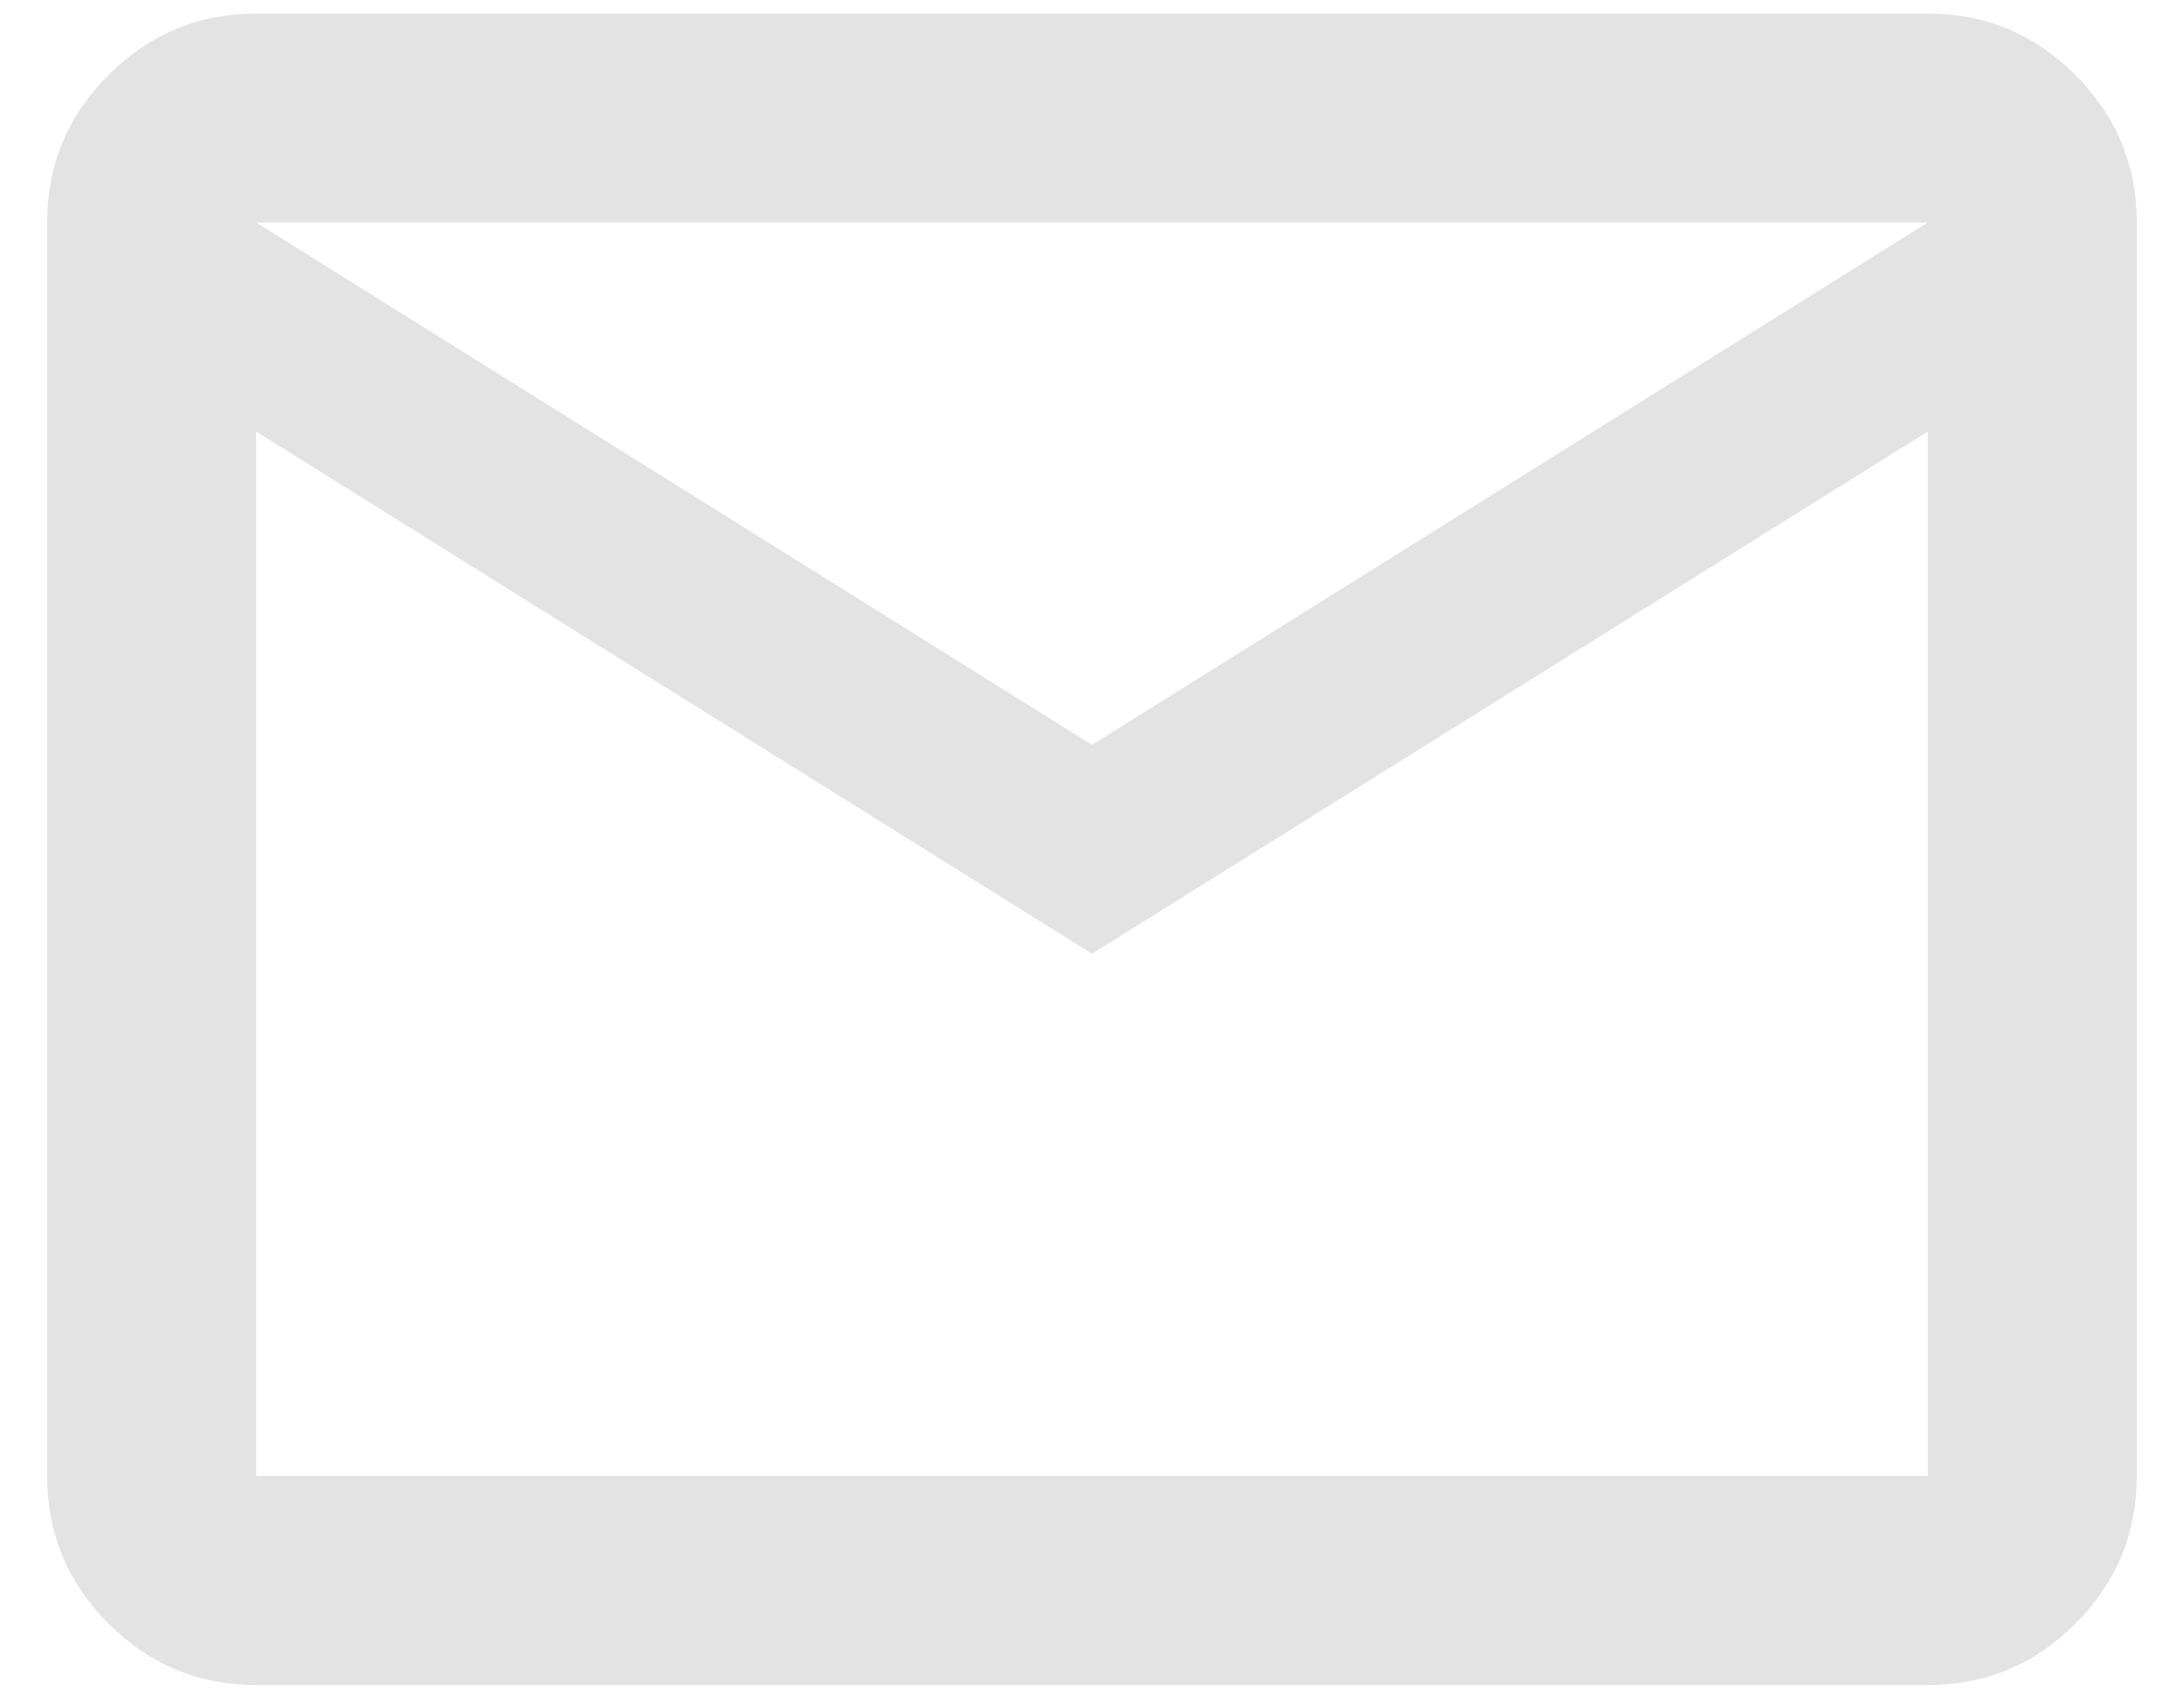
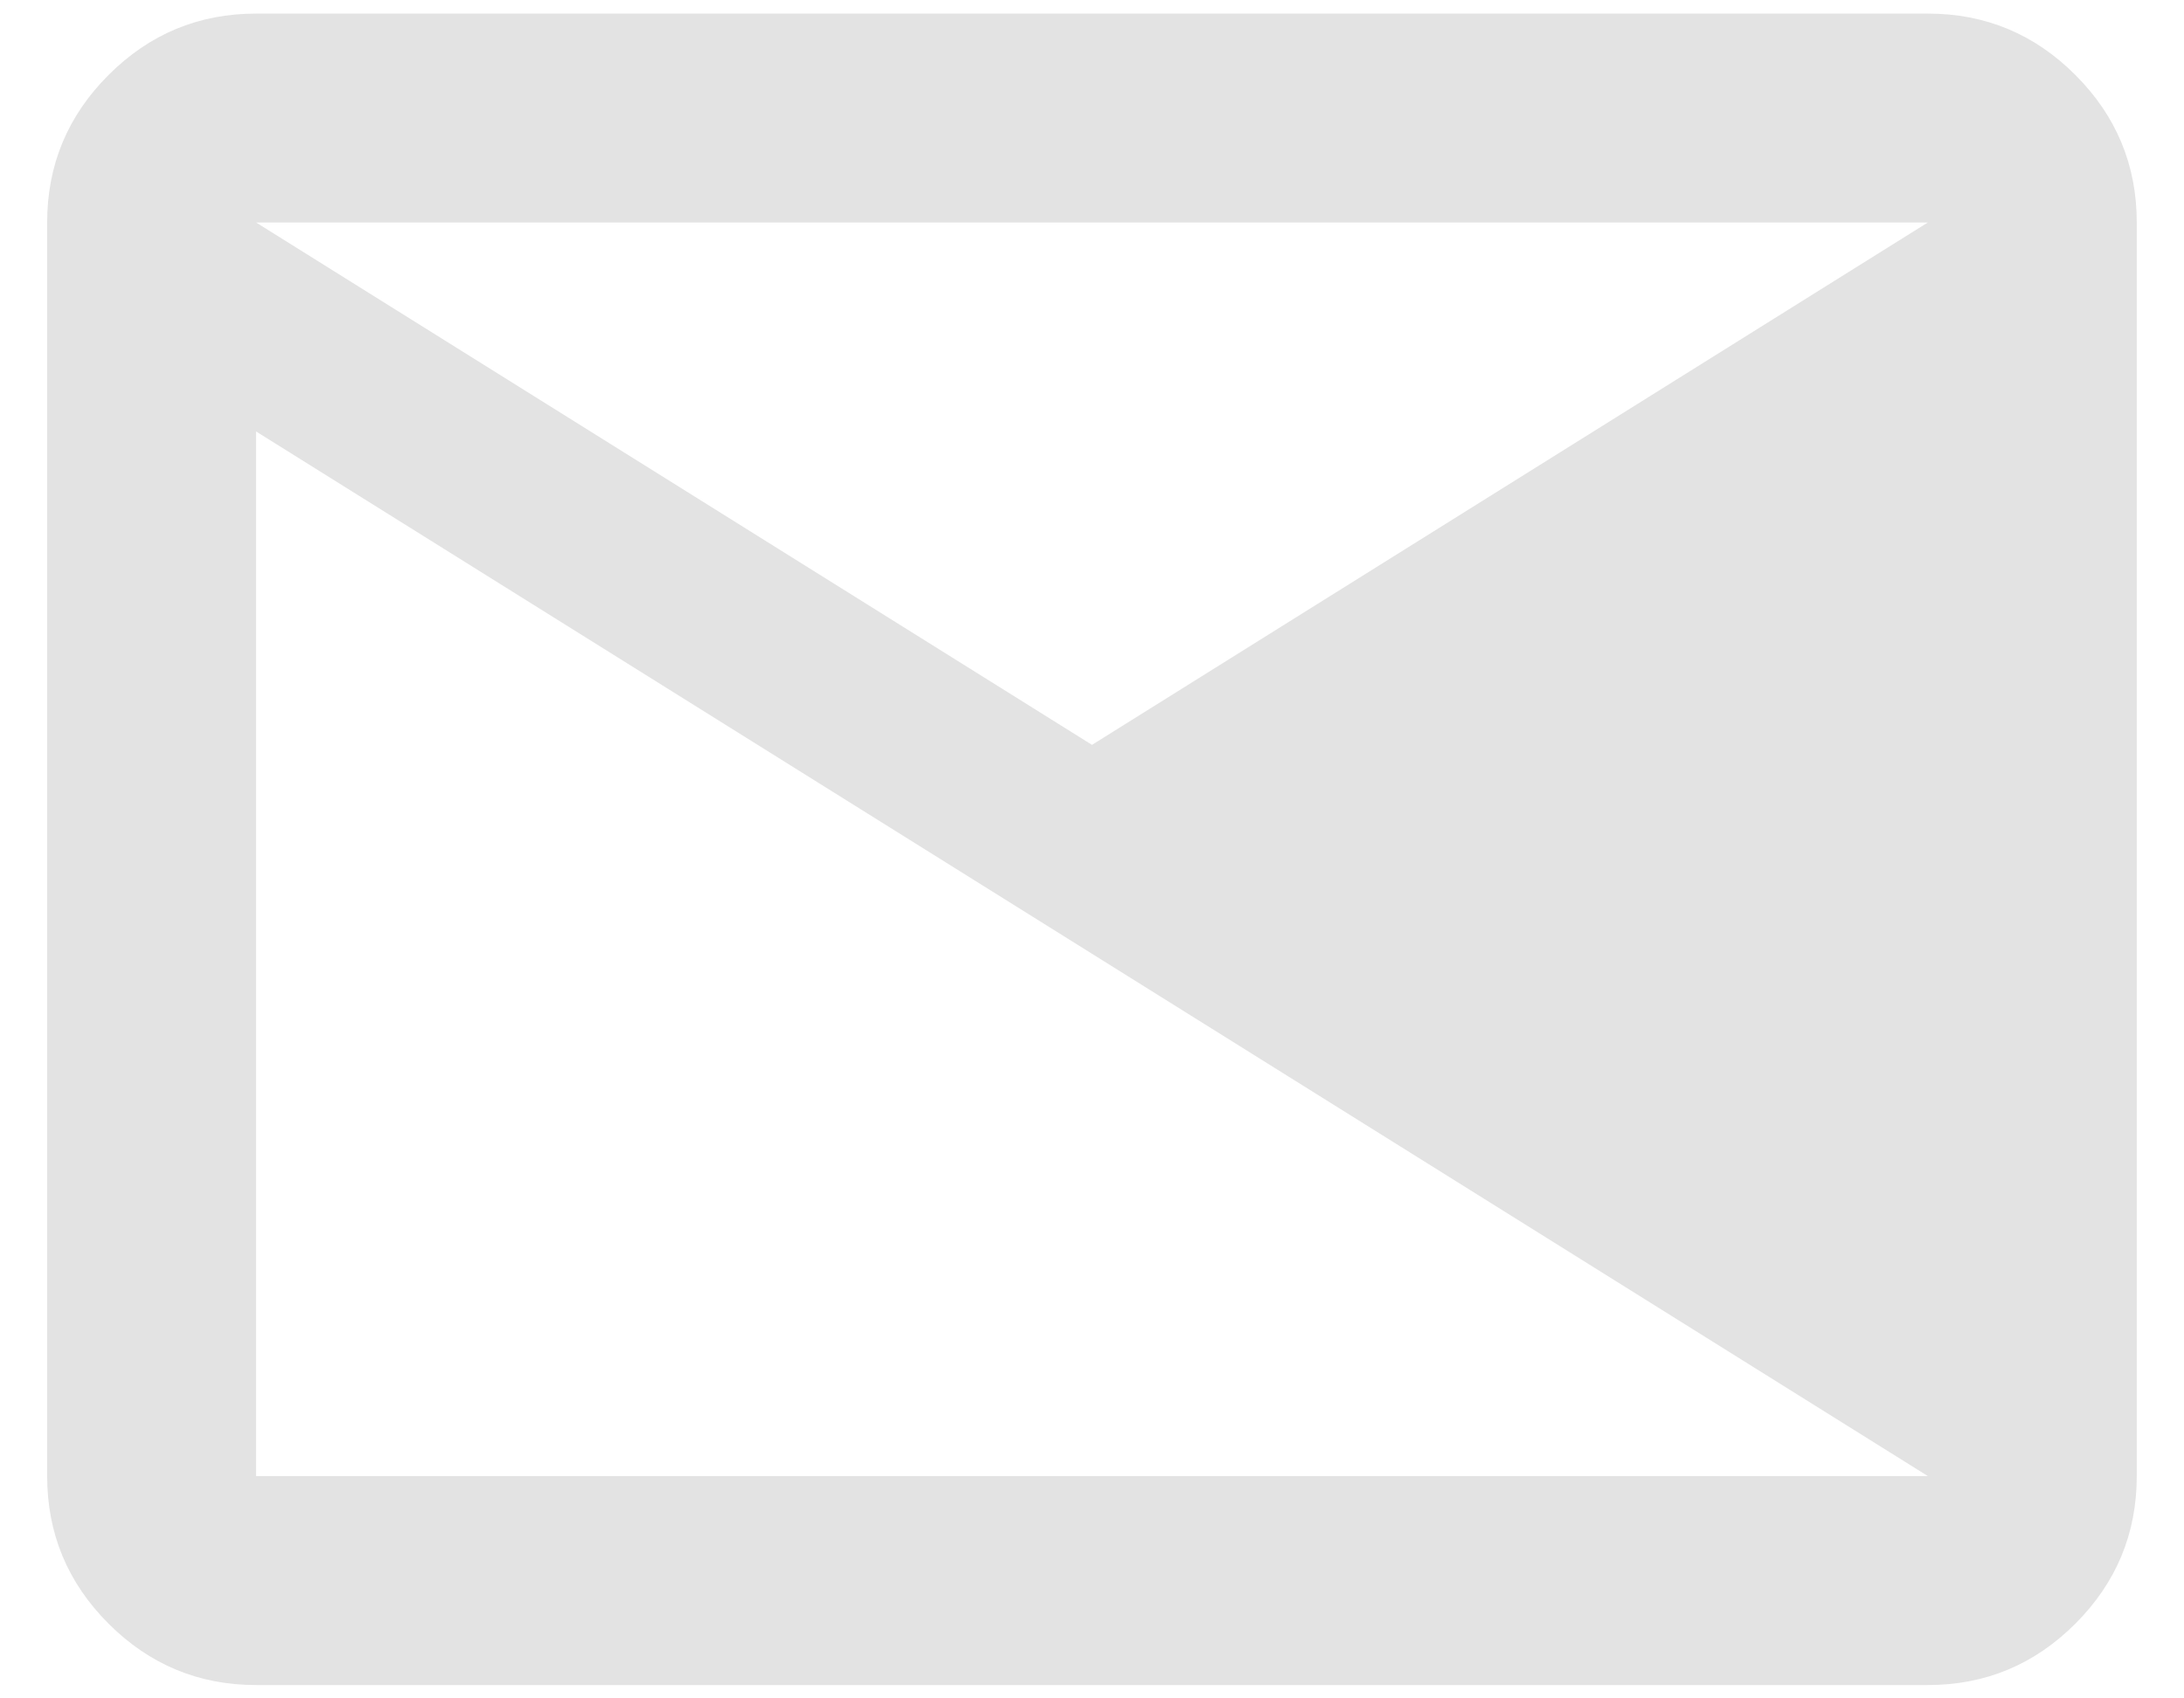
<svg xmlns="http://www.w3.org/2000/svg" width="27" height="21" viewBox="0 0 27 21" fill="none">
-   <path d="M3.166 20.835C2.456 20.835 1.848 20.582 1.342 20.076C0.836 19.57 0.583 18.962 0.583 18.251V2.751C0.583 2.041 0.836 1.433 1.342 0.927C1.848 0.421 2.456 0.168 3.166 0.168H23.833C24.543 0.168 25.152 0.421 25.657 0.927C26.163 1.433 26.416 2.041 26.416 2.751V18.251C26.416 18.962 26.163 19.57 25.657 20.076C25.152 20.582 24.543 20.835 23.833 20.835H3.166ZM13.5 11.793L3.166 5.335V18.251H23.833V5.335L13.5 11.793ZM13.5 9.21L23.833 2.751H3.166L13.5 9.21ZM3.166 5.335V2.751V18.251V5.335Z" fill="#E3E3E3" />
+   <path d="M3.166 20.835C2.456 20.835 1.848 20.582 1.342 20.076C0.836 19.57 0.583 18.962 0.583 18.251V2.751C0.583 2.041 0.836 1.433 1.342 0.927C1.848 0.421 2.456 0.168 3.166 0.168H23.833C24.543 0.168 25.152 0.421 25.657 0.927C26.163 1.433 26.416 2.041 26.416 2.751V18.251C26.416 18.962 26.163 19.57 25.657 20.076C25.152 20.582 24.543 20.835 23.833 20.835H3.166ZM13.5 11.793L3.166 5.335V18.251H23.833L13.5 11.793ZM13.5 9.21L23.833 2.751H3.166L13.5 9.21ZM3.166 5.335V2.751V18.251V5.335Z" fill="#E3E3E3" />
</svg>